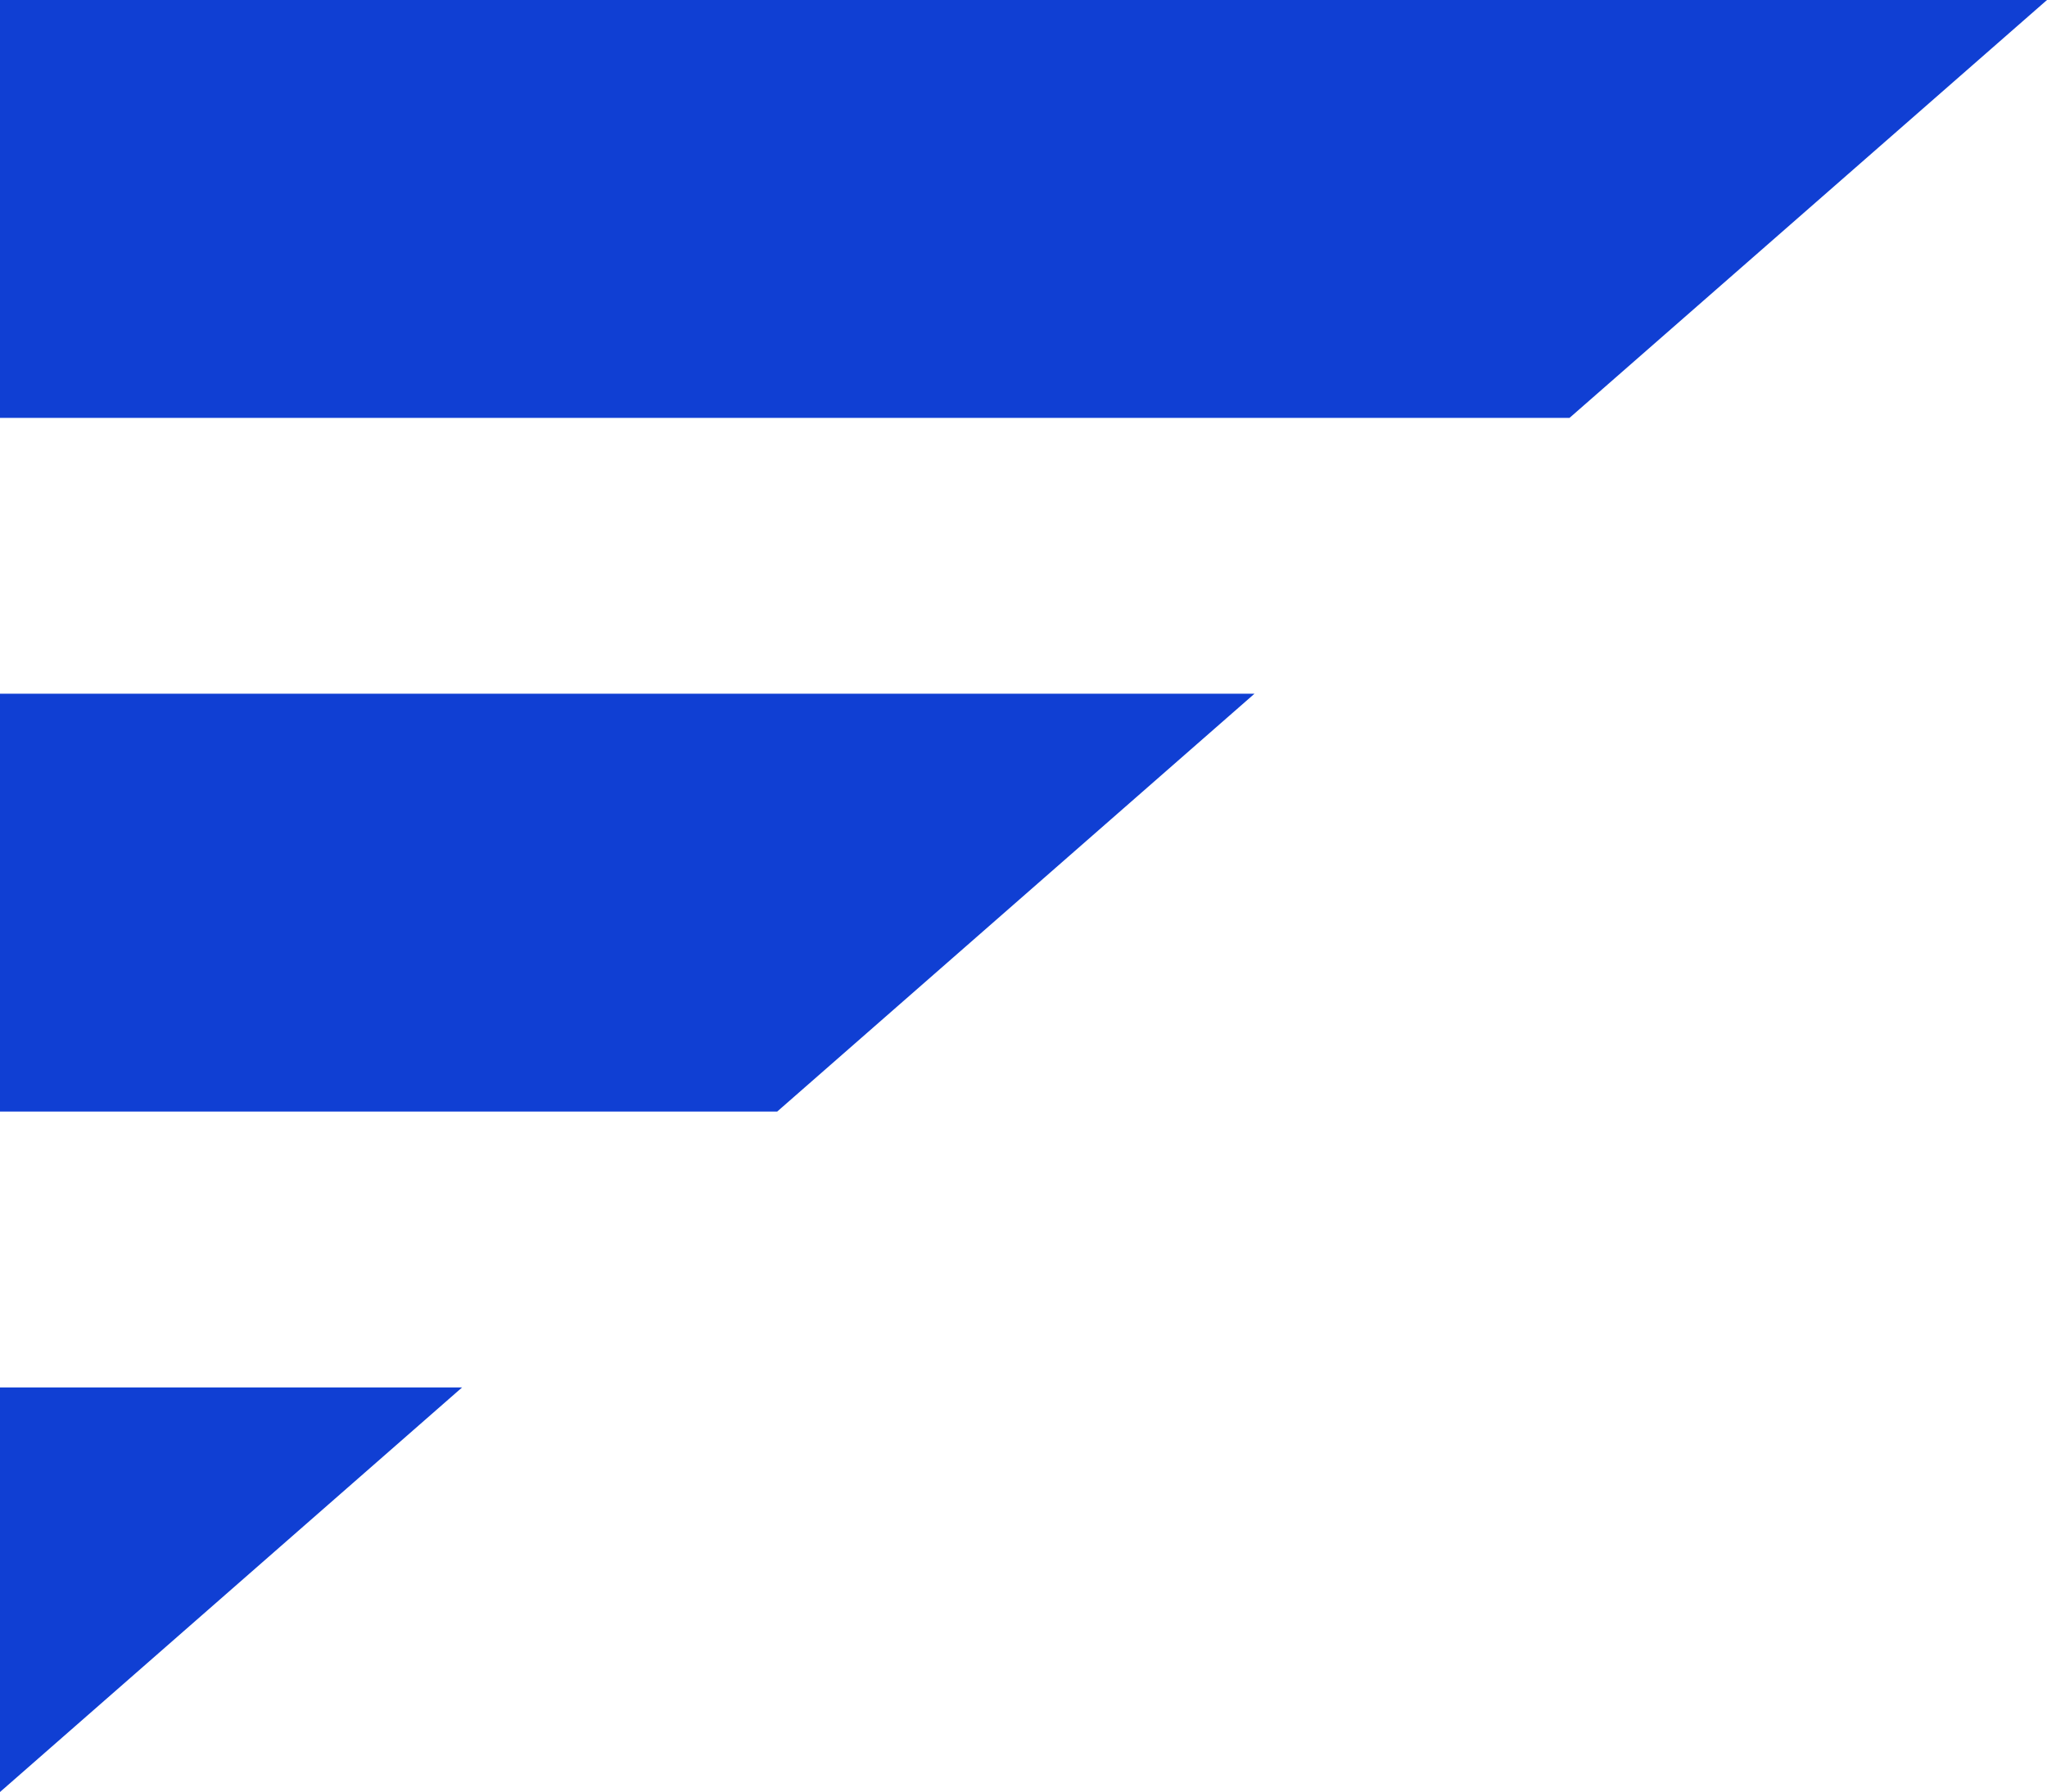
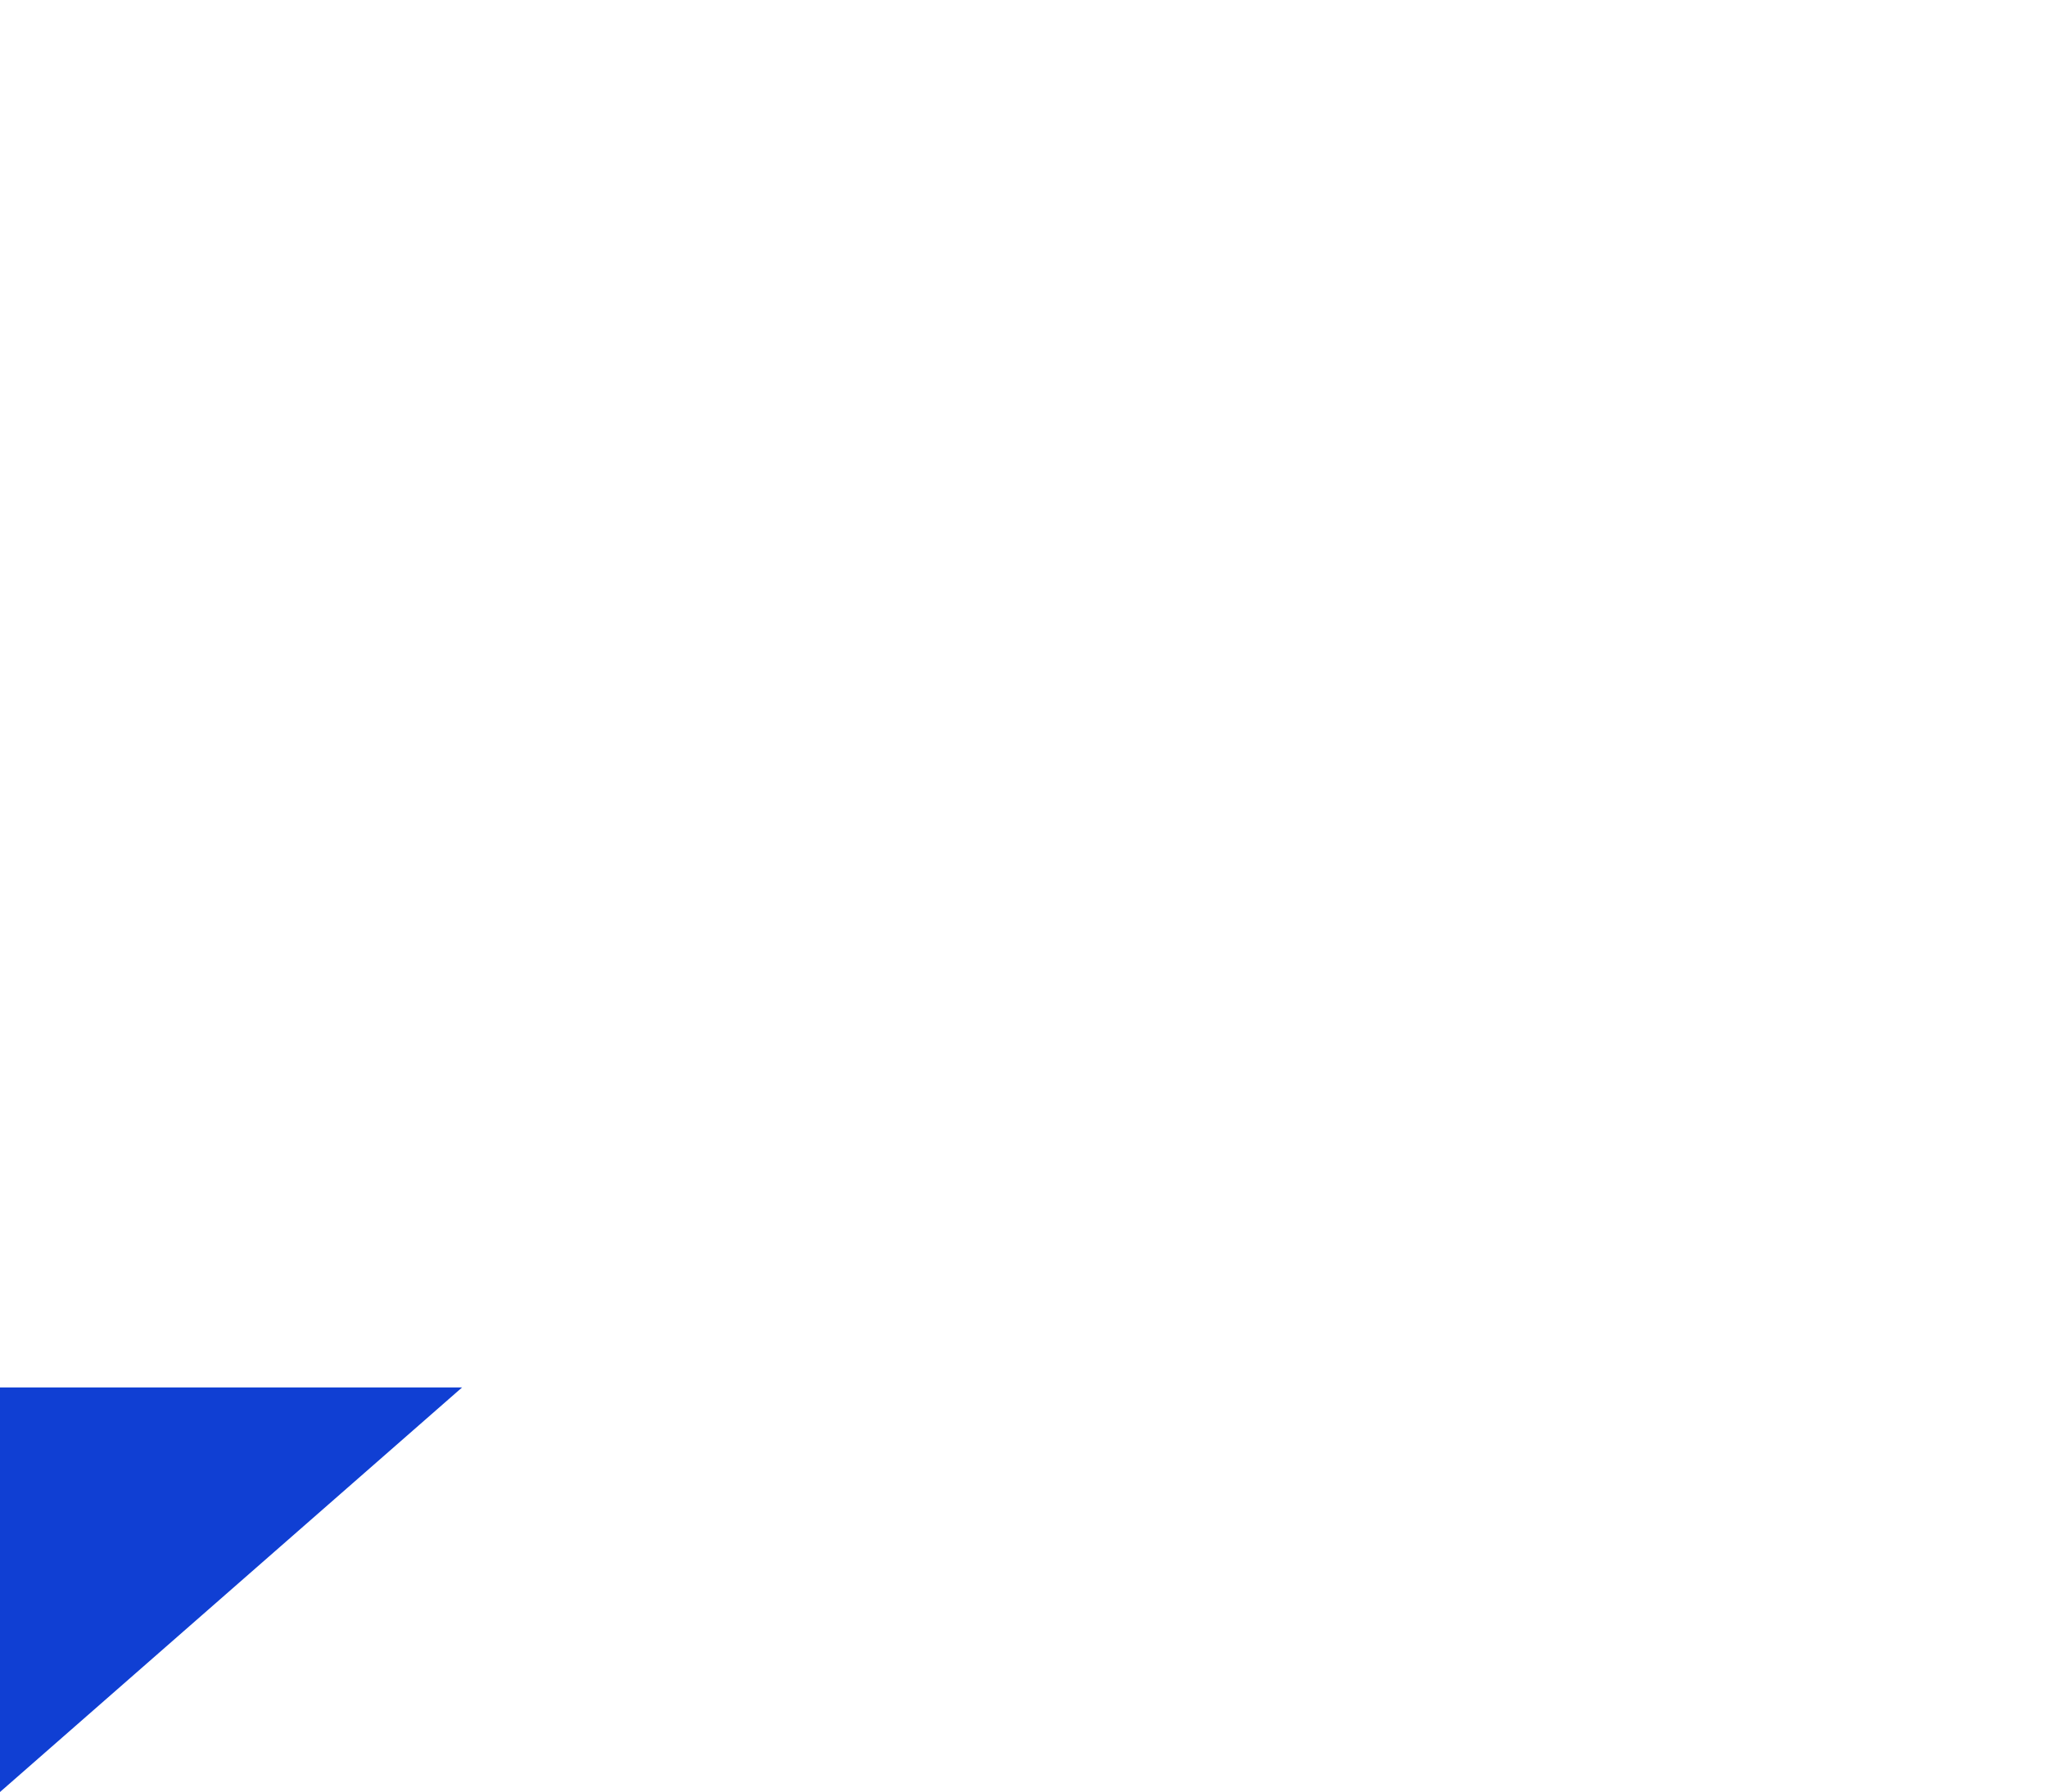
<svg xmlns="http://www.w3.org/2000/svg" id="Camada_2" data-name="Camada 2" viewBox="0 0 158.93 139.16">
  <defs>
    <style>      .cls-1 {        fill: #103fd3;        stroke-width: 0px;      }    </style>
  </defs>
  <g id="Camada_1-2" data-name="Camada 1">
    <g>
-       <polygon class="cls-1" points="158.93 0 0 0 0 32.45 121.86 32.45 158.93 0" />
-       <polygon class="cls-1" points="97.4 53.87 0 53.87 0 86.32 60.34 86.32 97.4 53.87" />
      <polygon class="cls-1" points="35.88 107.74 0 107.74 0 139.16 35.88 107.74" />
    </g>
  </g>
</svg>